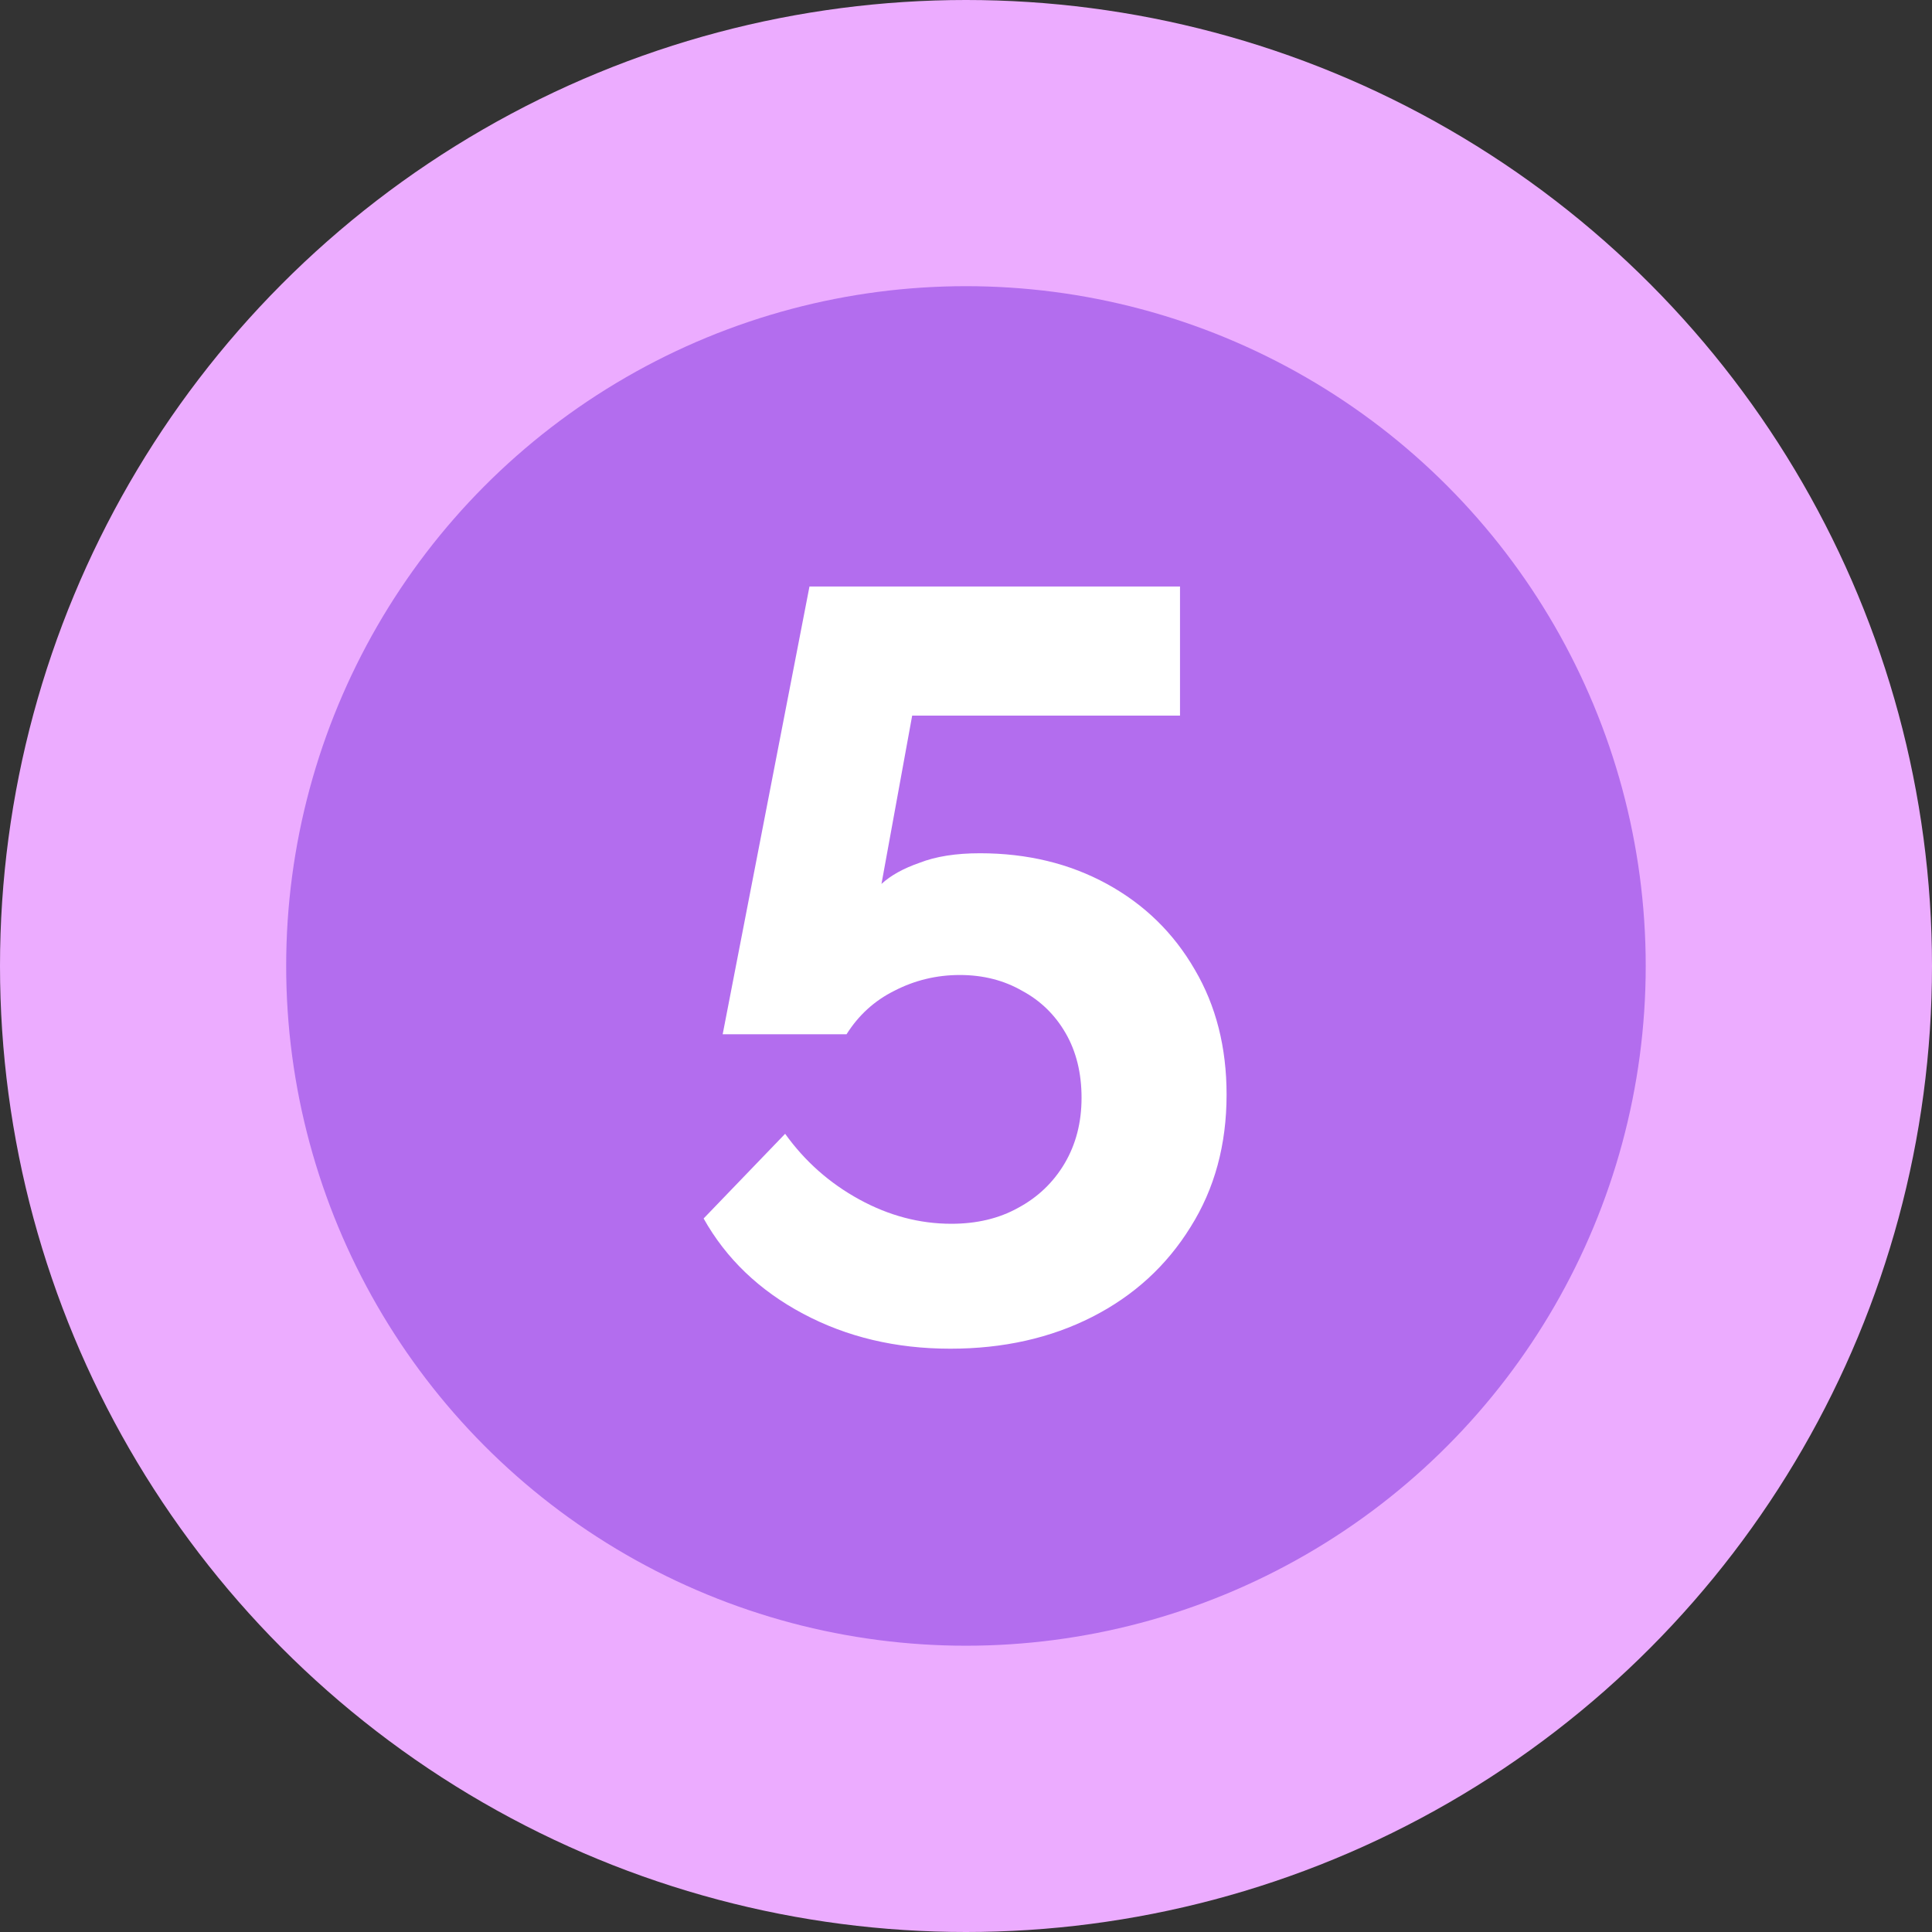
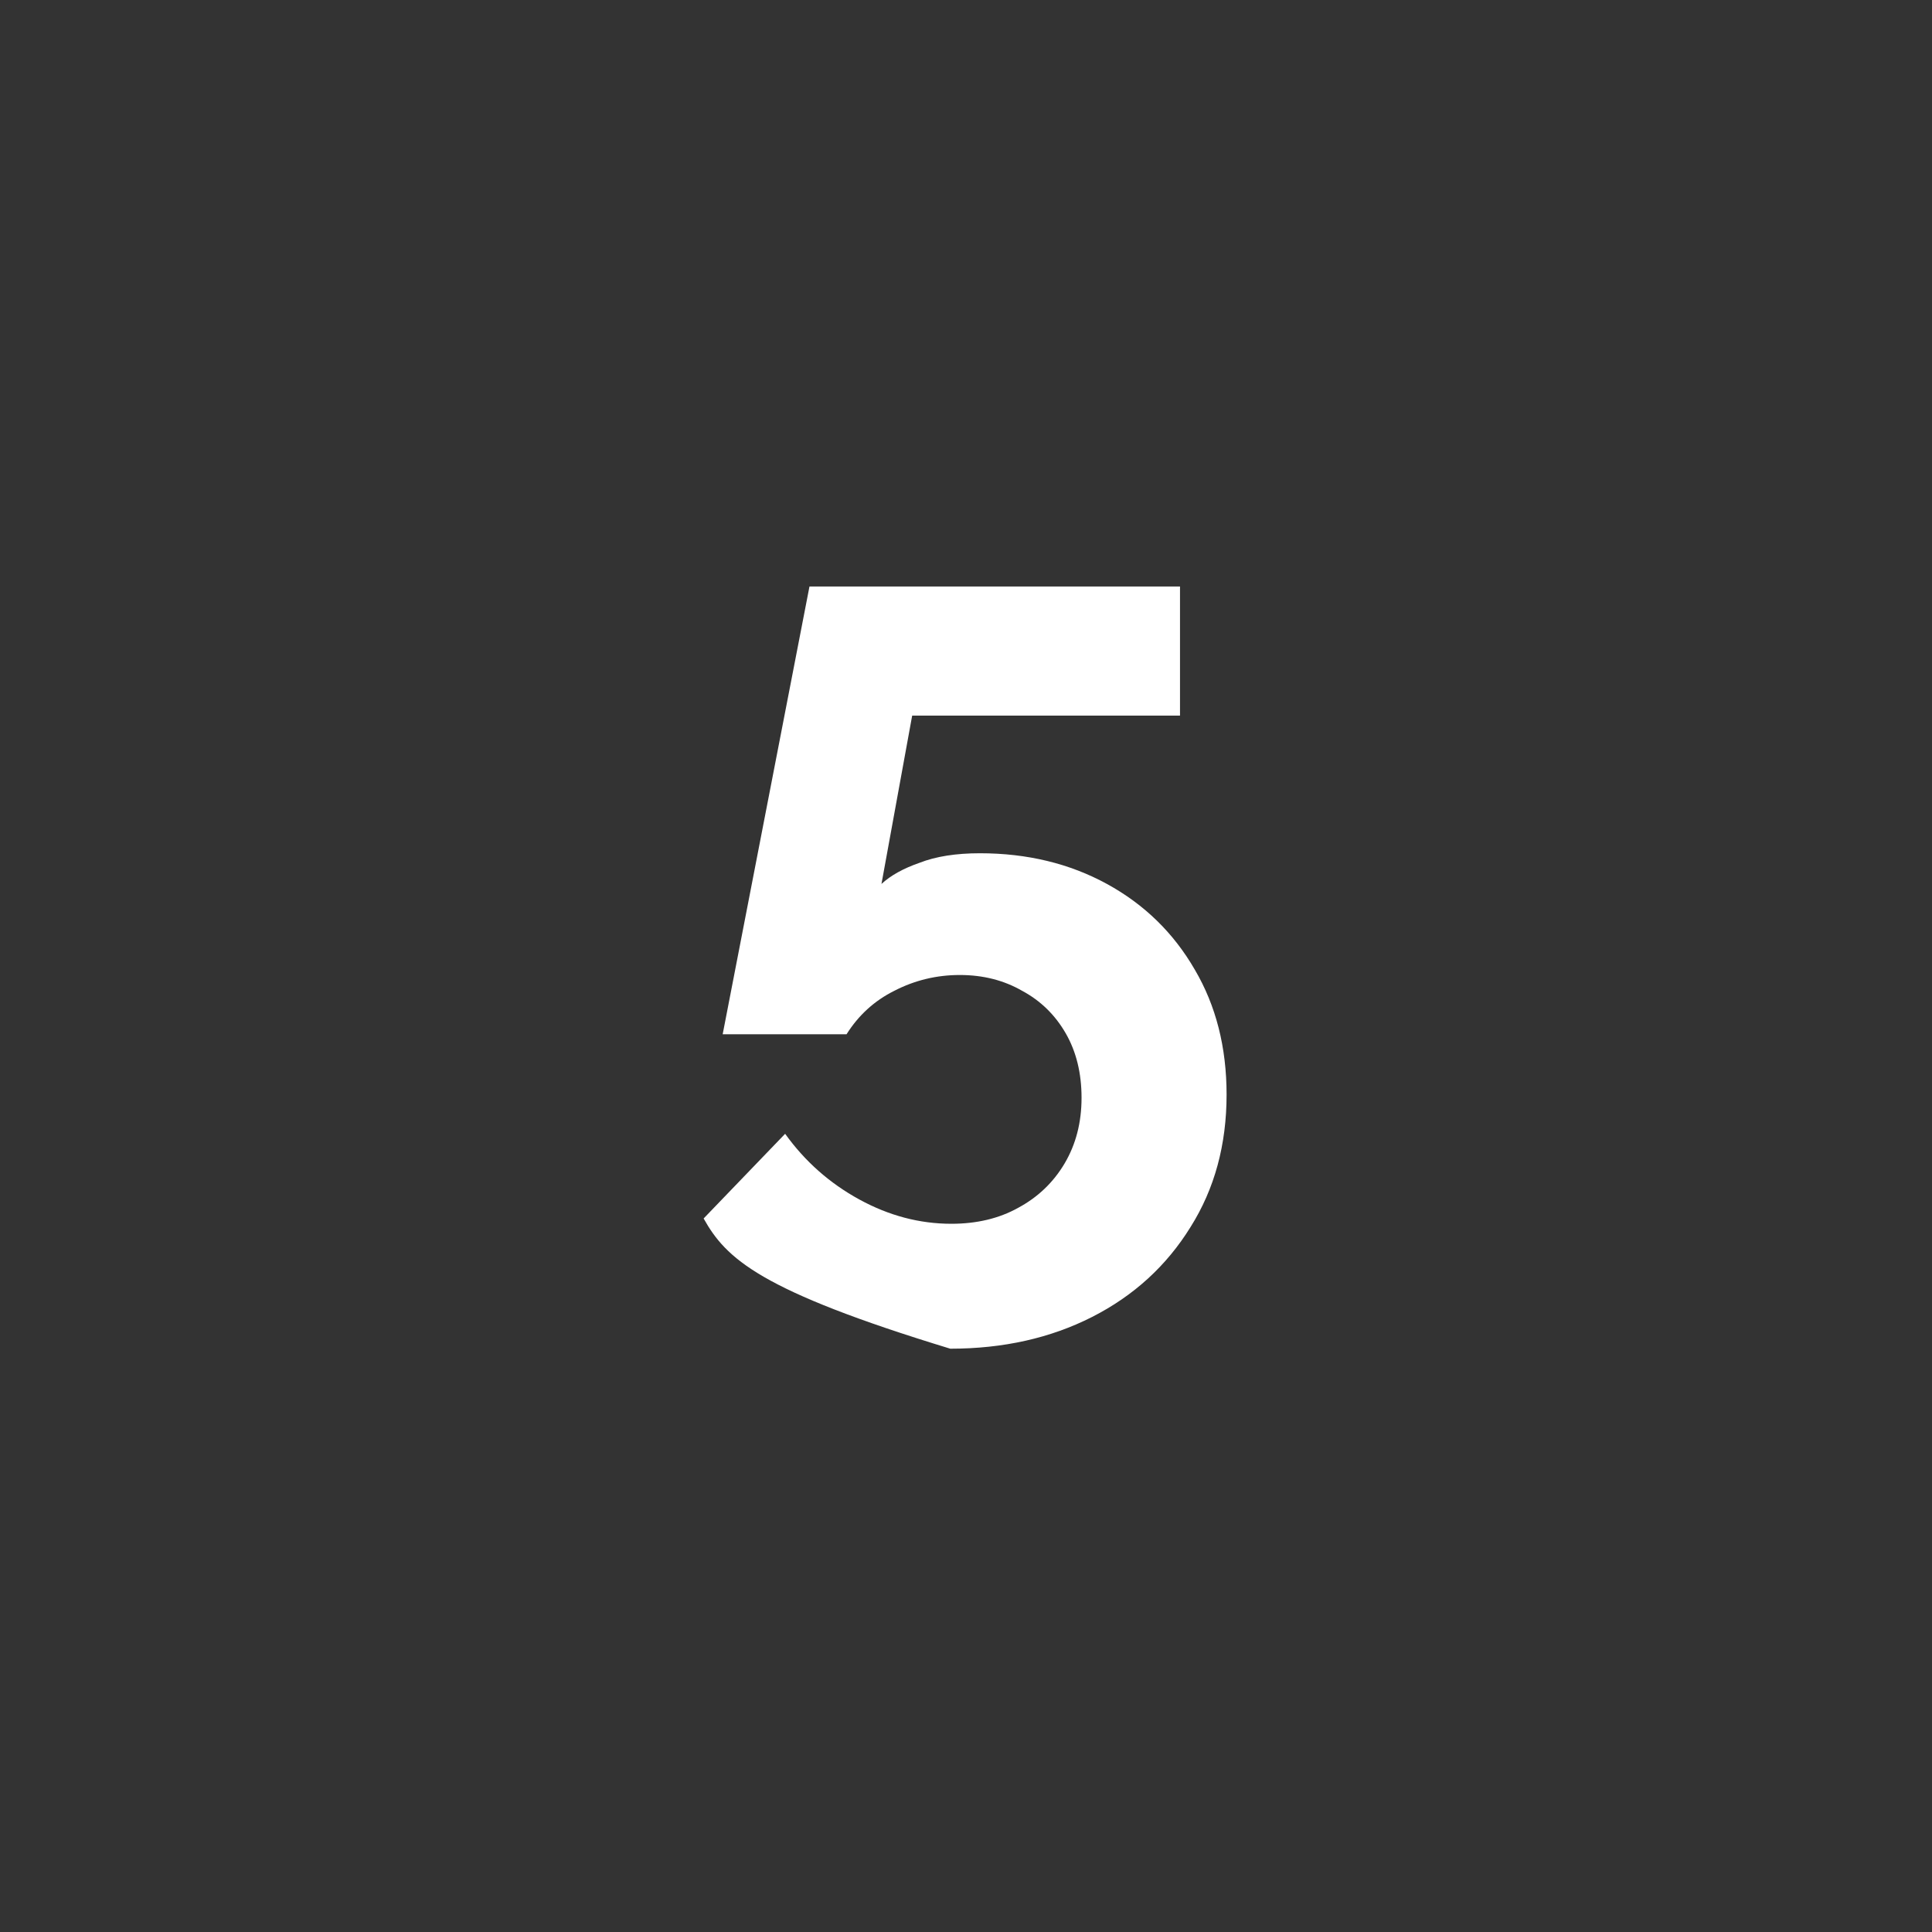
<svg xmlns="http://www.w3.org/2000/svg" width="73" height="73" viewBox="0 0 73 73" fill="none">
  <rect x="0" y="0" width="73" height="73" fill="#333333" stroke="none" />
-   <circle cx="36.5" cy="36.5" r="36.5" fill="#ECACFF" />
-   <circle cx="36.498" cy="36.498" r="25.685" fill="#B36DEE" />
-   <path d="M35.906 50.96C33.852 50.96 31.999 50.52 30.346 49.64C28.692 48.76 27.439 47.56 26.586 46.04L29.666 42.84C30.412 43.88 31.346 44.707 32.466 45.32C33.586 45.933 34.746 46.24 35.946 46.24C36.906 46.24 37.746 46.04 38.466 45.64C39.212 45.24 39.799 44.68 40.226 43.96C40.652 43.24 40.866 42.413 40.866 41.48C40.866 40.547 40.666 39.733 40.266 39.04C39.866 38.347 39.319 37.813 38.626 37.44C37.932 37.04 37.146 36.84 36.266 36.84C35.386 36.84 34.559 37.04 33.786 37.44C33.039 37.813 32.439 38.36 31.986 39.08H27.306L30.586 22.16H44.586V27.04H34.466L33.306 33.4C33.652 33.08 34.132 32.813 34.746 32.6C35.359 32.36 36.119 32.24 37.026 32.24C38.812 32.24 40.412 32.627 41.826 33.4C43.239 34.173 44.346 35.253 45.146 36.64C45.946 38 46.346 39.573 46.346 41.36C46.346 43.253 45.892 44.92 44.986 46.36C44.079 47.827 42.839 48.96 41.266 49.76C39.692 50.56 37.906 50.96 35.906 50.96Z" fill="white" />
+   <path d="M35.906 50.96C28.692 48.76 27.439 47.56 26.586 46.04L29.666 42.84C30.412 43.88 31.346 44.707 32.466 45.32C33.586 45.933 34.746 46.24 35.946 46.24C36.906 46.24 37.746 46.04 38.466 45.64C39.212 45.24 39.799 44.68 40.226 43.96C40.652 43.24 40.866 42.413 40.866 41.48C40.866 40.547 40.666 39.733 40.266 39.04C39.866 38.347 39.319 37.813 38.626 37.44C37.932 37.04 37.146 36.84 36.266 36.84C35.386 36.84 34.559 37.04 33.786 37.44C33.039 37.813 32.439 38.36 31.986 39.08H27.306L30.586 22.16H44.586V27.04H34.466L33.306 33.4C33.652 33.08 34.132 32.813 34.746 32.6C35.359 32.36 36.119 32.24 37.026 32.24C38.812 32.24 40.412 32.627 41.826 33.4C43.239 34.173 44.346 35.253 45.146 36.64C45.946 38 46.346 39.573 46.346 41.36C46.346 43.253 45.892 44.92 44.986 46.36C44.079 47.827 42.839 48.96 41.266 49.76C39.692 50.56 37.906 50.96 35.906 50.96Z" fill="white" />
</svg>